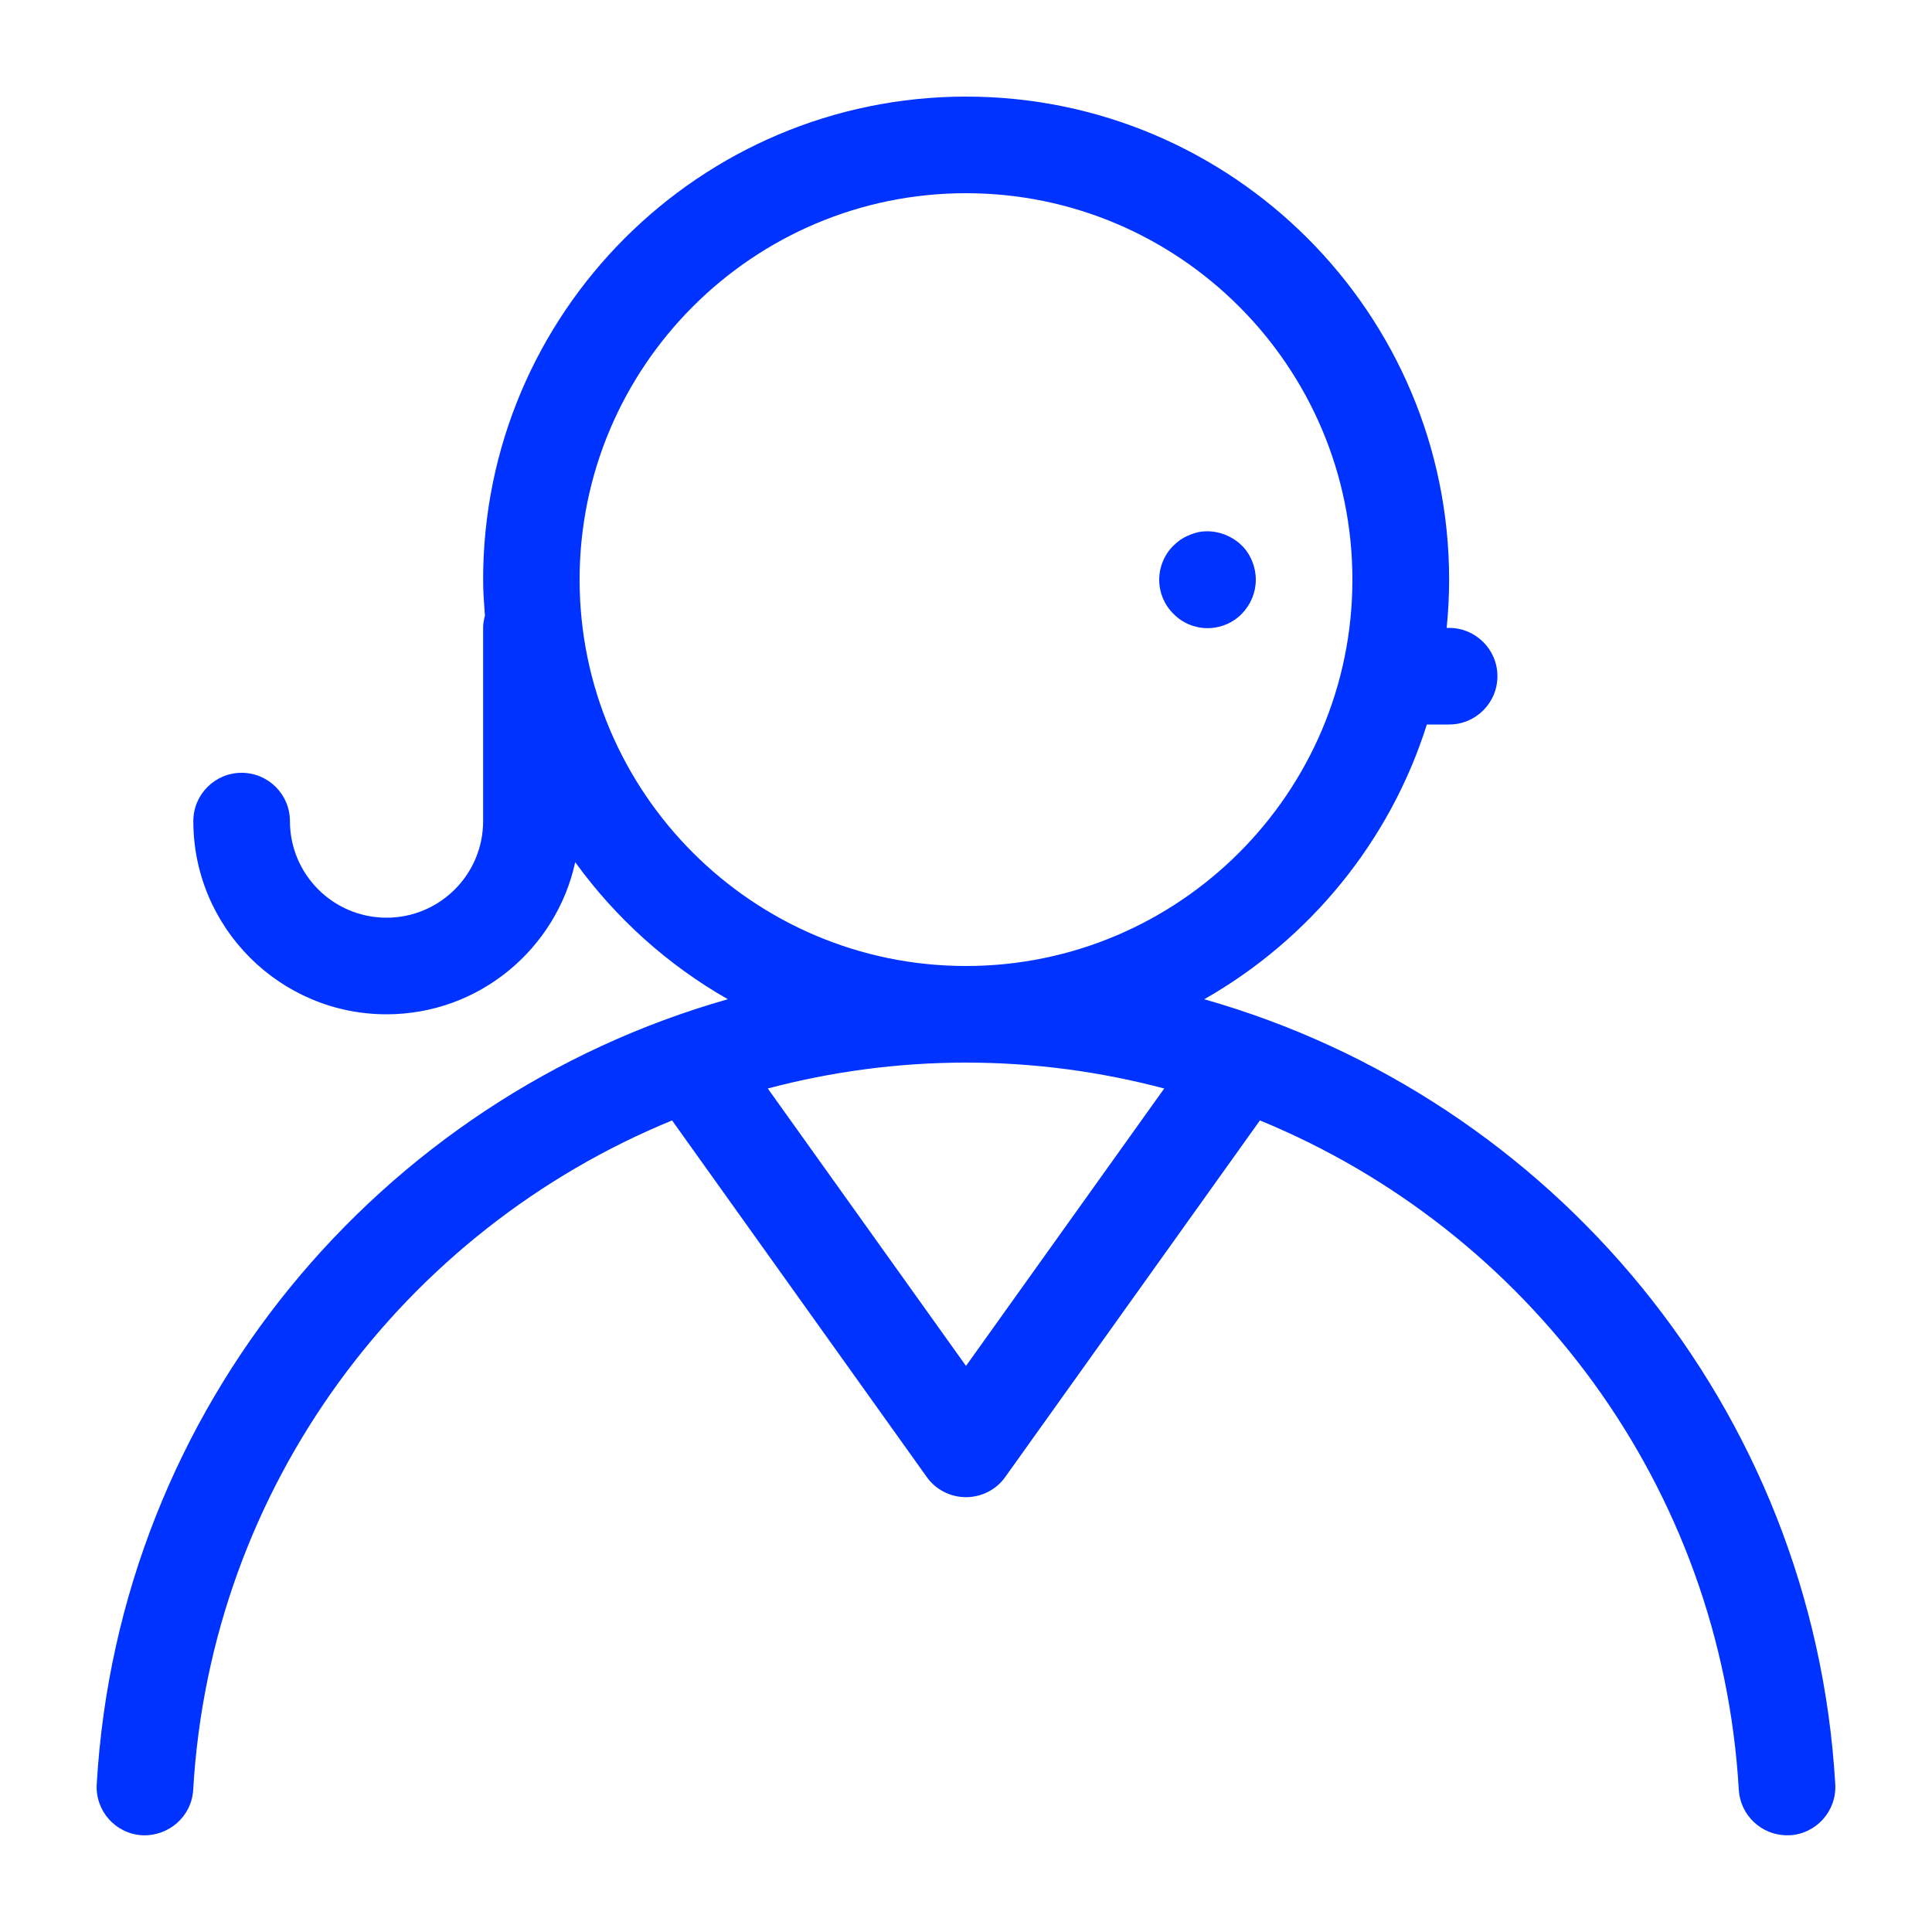
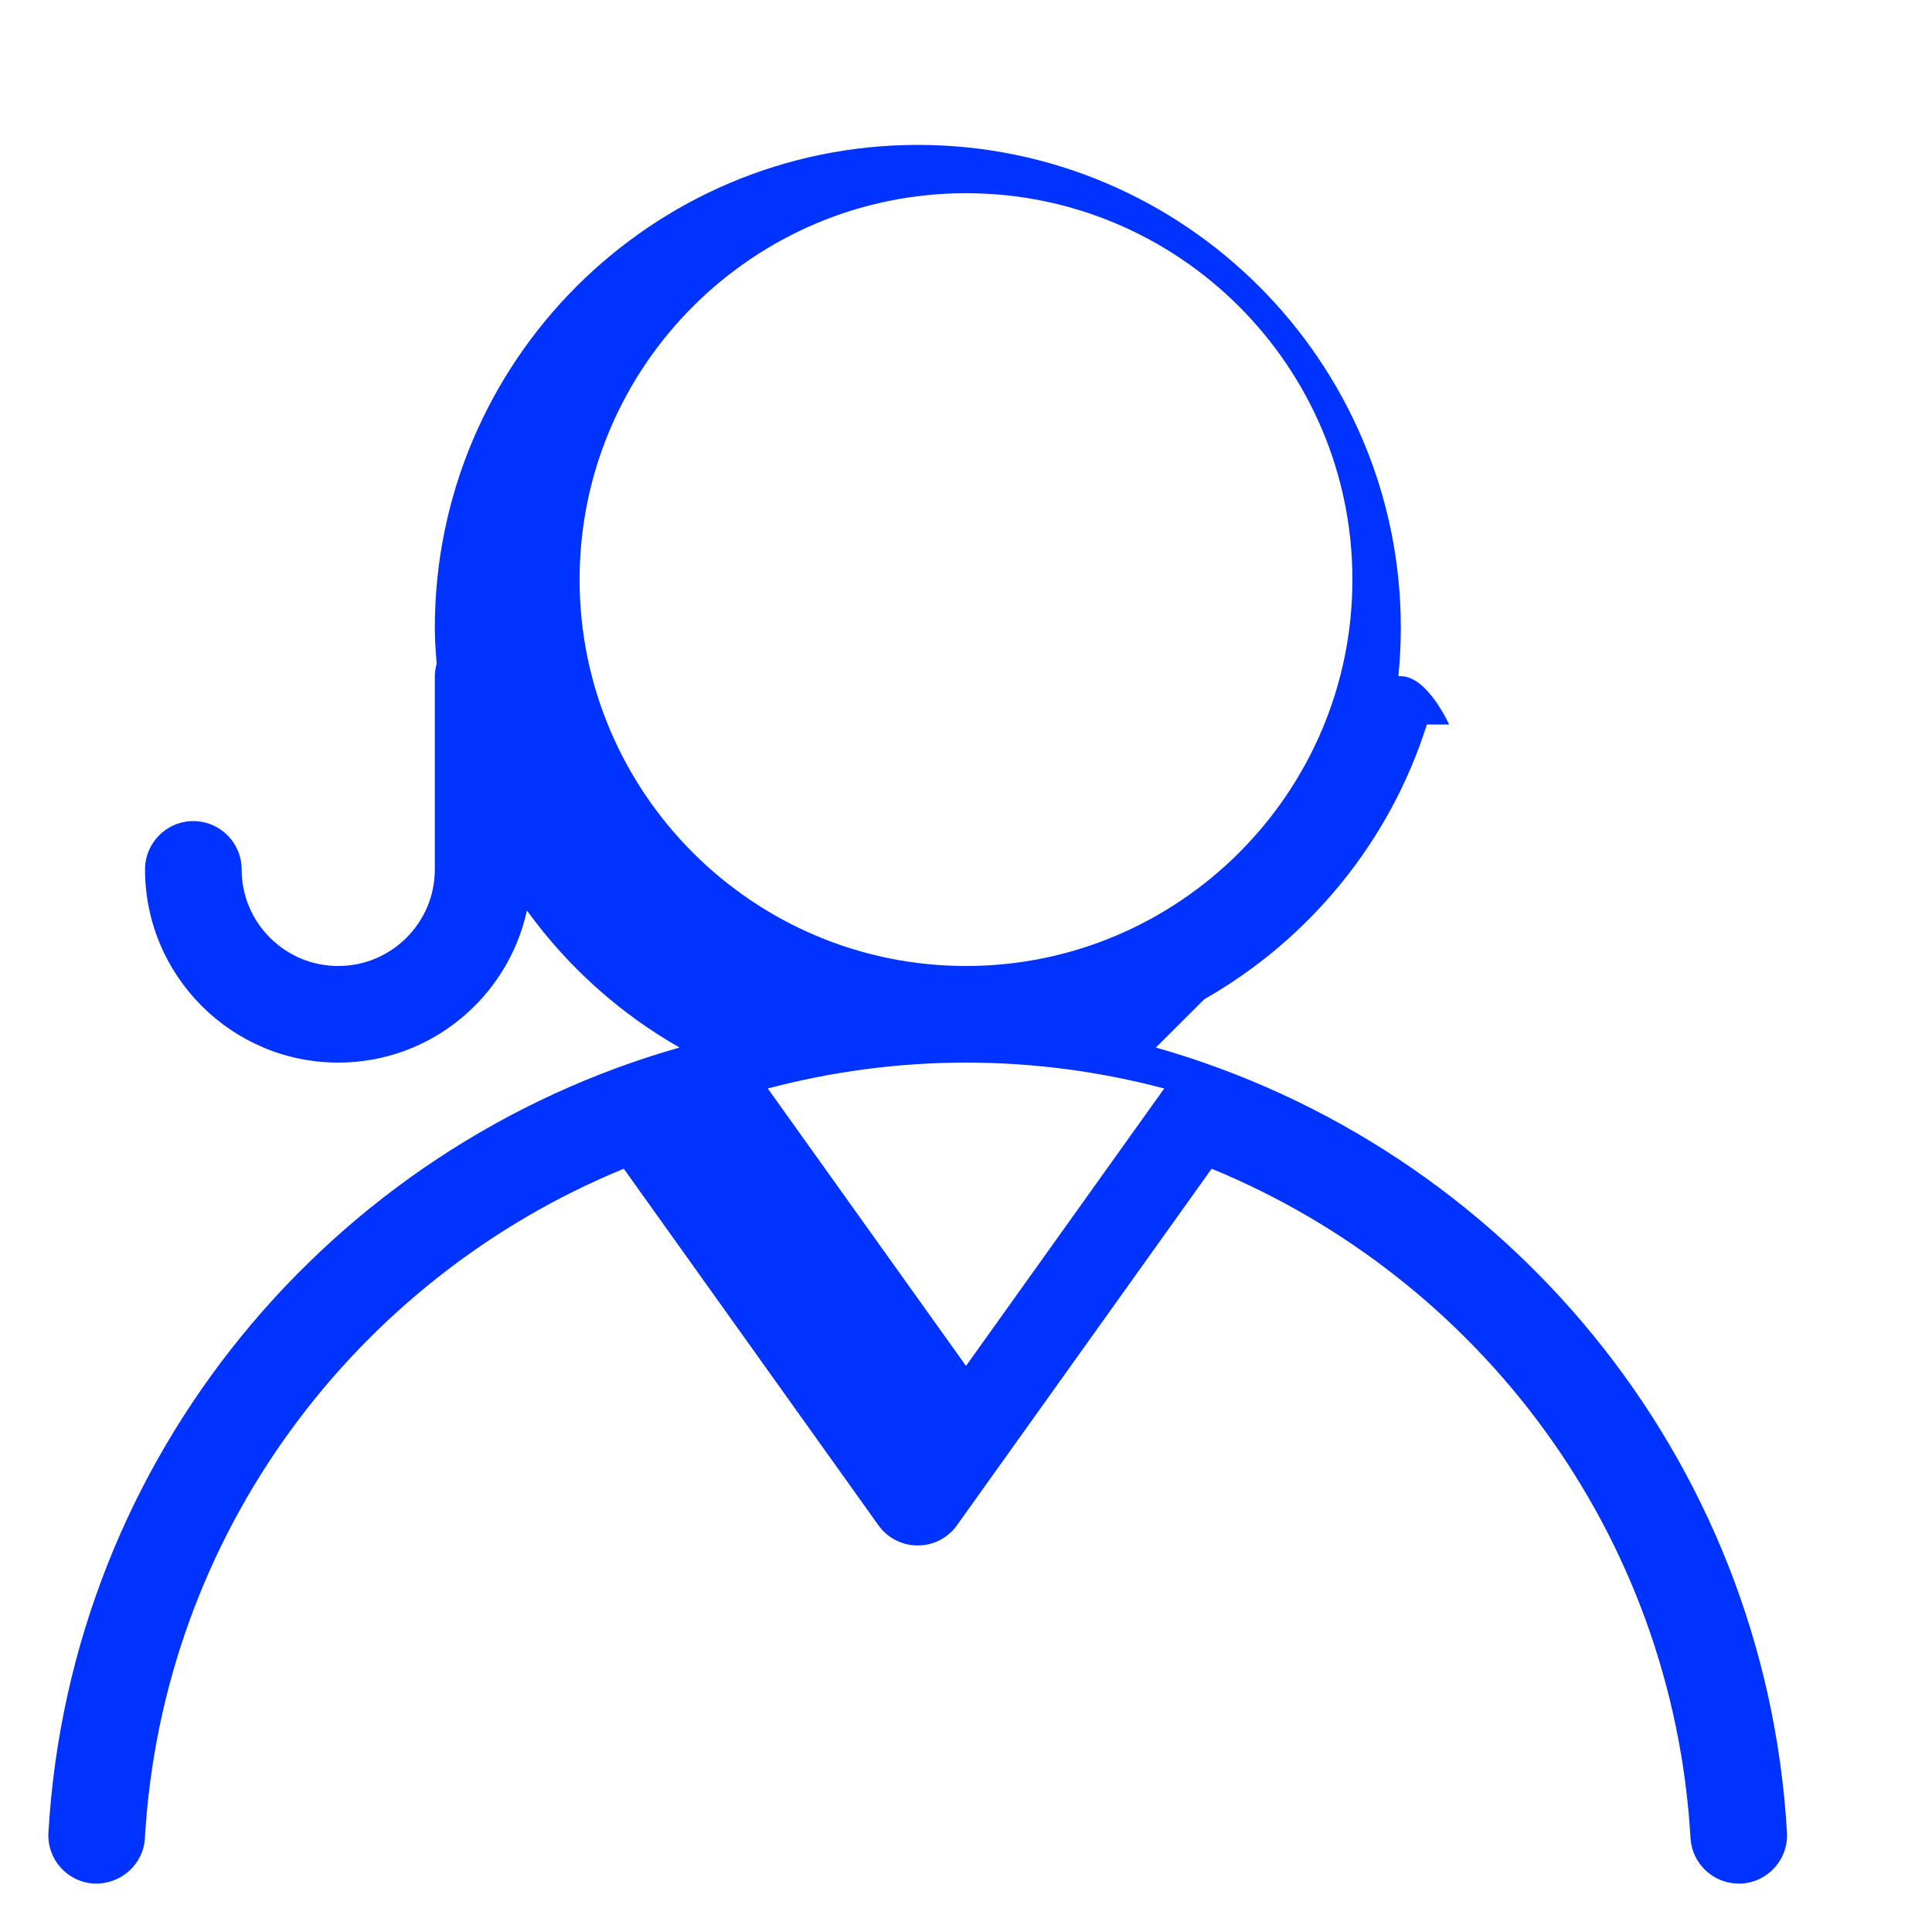
<svg xmlns="http://www.w3.org/2000/svg" id="Icons_NEW" data-name="Icons NEW" viewBox="0 0 150 150">
  <defs>
    <style>
      .cls-1 {
        fill: #03f;
      }
    </style>
  </defs>
-   <path class="cls-1" d="M93.5,77.58c8.15-4.64,14.41-12.23,17.28-21.33h1.73c2.07,0,3.75-1.68,3.75-3.75s-1.68-3.75-3.75-3.75h-.19c.12-1.23.19-2.48.19-3.75,0-20.68-16.82-37.5-37.5-37.5s-37.5,16.82-37.5,37.5c0,.94.07,1.86.14,2.79-.08.31-.14.63-.14.96v15c0,4.14-3.36,7.5-7.5,7.5s-7.5-3.36-7.5-7.5c0-2.07-1.68-3.75-3.75-3.75s-3.75,1.68-3.75,3.75c0,8.27,6.73,15,15,15,7.18,0,13.18-5.07,14.65-11.81,3.14,4.34,7.18,7.98,11.85,10.64-27.01,7.67-47.3,31.7-49,60.95-.12,2.07,1.46,3.84,3.53,3.96,2.06.09,3.84-1.46,3.96-3.53,1.37-23.64,16.41-43.45,37.18-51.97l19.77,27.68c.7.99,1.84,1.57,3.05,1.57s2.35-.58,3.05-1.57l19.77-27.68c20.77,8.53,35.81,28.34,37.18,51.97.12,1.99,1.77,3.53,3.74,3.53.07,0,.15,0,.22,0,2.07-.12,3.65-1.9,3.53-3.96-1.7-29.25-21.99-53.28-49-60.95ZM45,45c0-16.54,13.46-30,30-30s30,13.46,30,30-13.46,30-30,30-30-13.46-30-30ZM75,106.05l-15.39-21.54c4.92-1.3,10.07-2.01,15.39-2.01s10.47.71,15.39,2.01l-15.39,21.54Z" />
-   <path class="cls-1" d="M97.5,45.01c0-.99-.39-1.97-1.09-2.66-.88-.86-2.18-1.28-3.39-1.03-.24.06-.47.13-.69.23-.24.09-.45.21-.66.34-.21.15-.39.3-.56.47-.71.69-1.11,1.67-1.11,2.66s.39,1.93,1.11,2.64c.69.71,1.65,1.11,2.64,1.11s1.95-.39,2.66-1.11c.69-.71,1.09-1.65,1.09-2.64Z" />
+   <path class="cls-1" d="M93.5,77.58c8.15-4.64,14.41-12.23,17.28-21.33h1.73s-1.68-3.75-3.75-3.75h-.19c.12-1.23.19-2.48.19-3.75,0-20.68-16.82-37.5-37.5-37.5s-37.5,16.82-37.5,37.5c0,.94.07,1.86.14,2.79-.08.31-.14.63-.14.96v15c0,4.14-3.36,7.5-7.5,7.5s-7.5-3.36-7.5-7.5c0-2.07-1.68-3.75-3.75-3.75s-3.75,1.68-3.75,3.75c0,8.27,6.73,15,15,15,7.18,0,13.18-5.07,14.65-11.81,3.14,4.34,7.18,7.98,11.85,10.64-27.01,7.67-47.3,31.7-49,60.95-.12,2.07,1.46,3.84,3.53,3.96,2.06.09,3.84-1.46,3.96-3.53,1.37-23.64,16.41-43.45,37.18-51.97l19.77,27.68c.7.99,1.84,1.57,3.05,1.57s2.35-.58,3.05-1.57l19.77-27.68c20.77,8.53,35.81,28.34,37.18,51.97.12,1.99,1.77,3.53,3.74,3.53.07,0,.15,0,.22,0,2.07-.12,3.65-1.9,3.53-3.96-1.7-29.25-21.99-53.28-49-60.95ZM45,45c0-16.54,13.46-30,30-30s30,13.46,30,30-13.46,30-30,30-30-13.46-30-30ZM75,106.05l-15.39-21.54c4.92-1.3,10.07-2.01,15.39-2.01s10.47.71,15.39,2.01l-15.39,21.54Z" />
</svg>